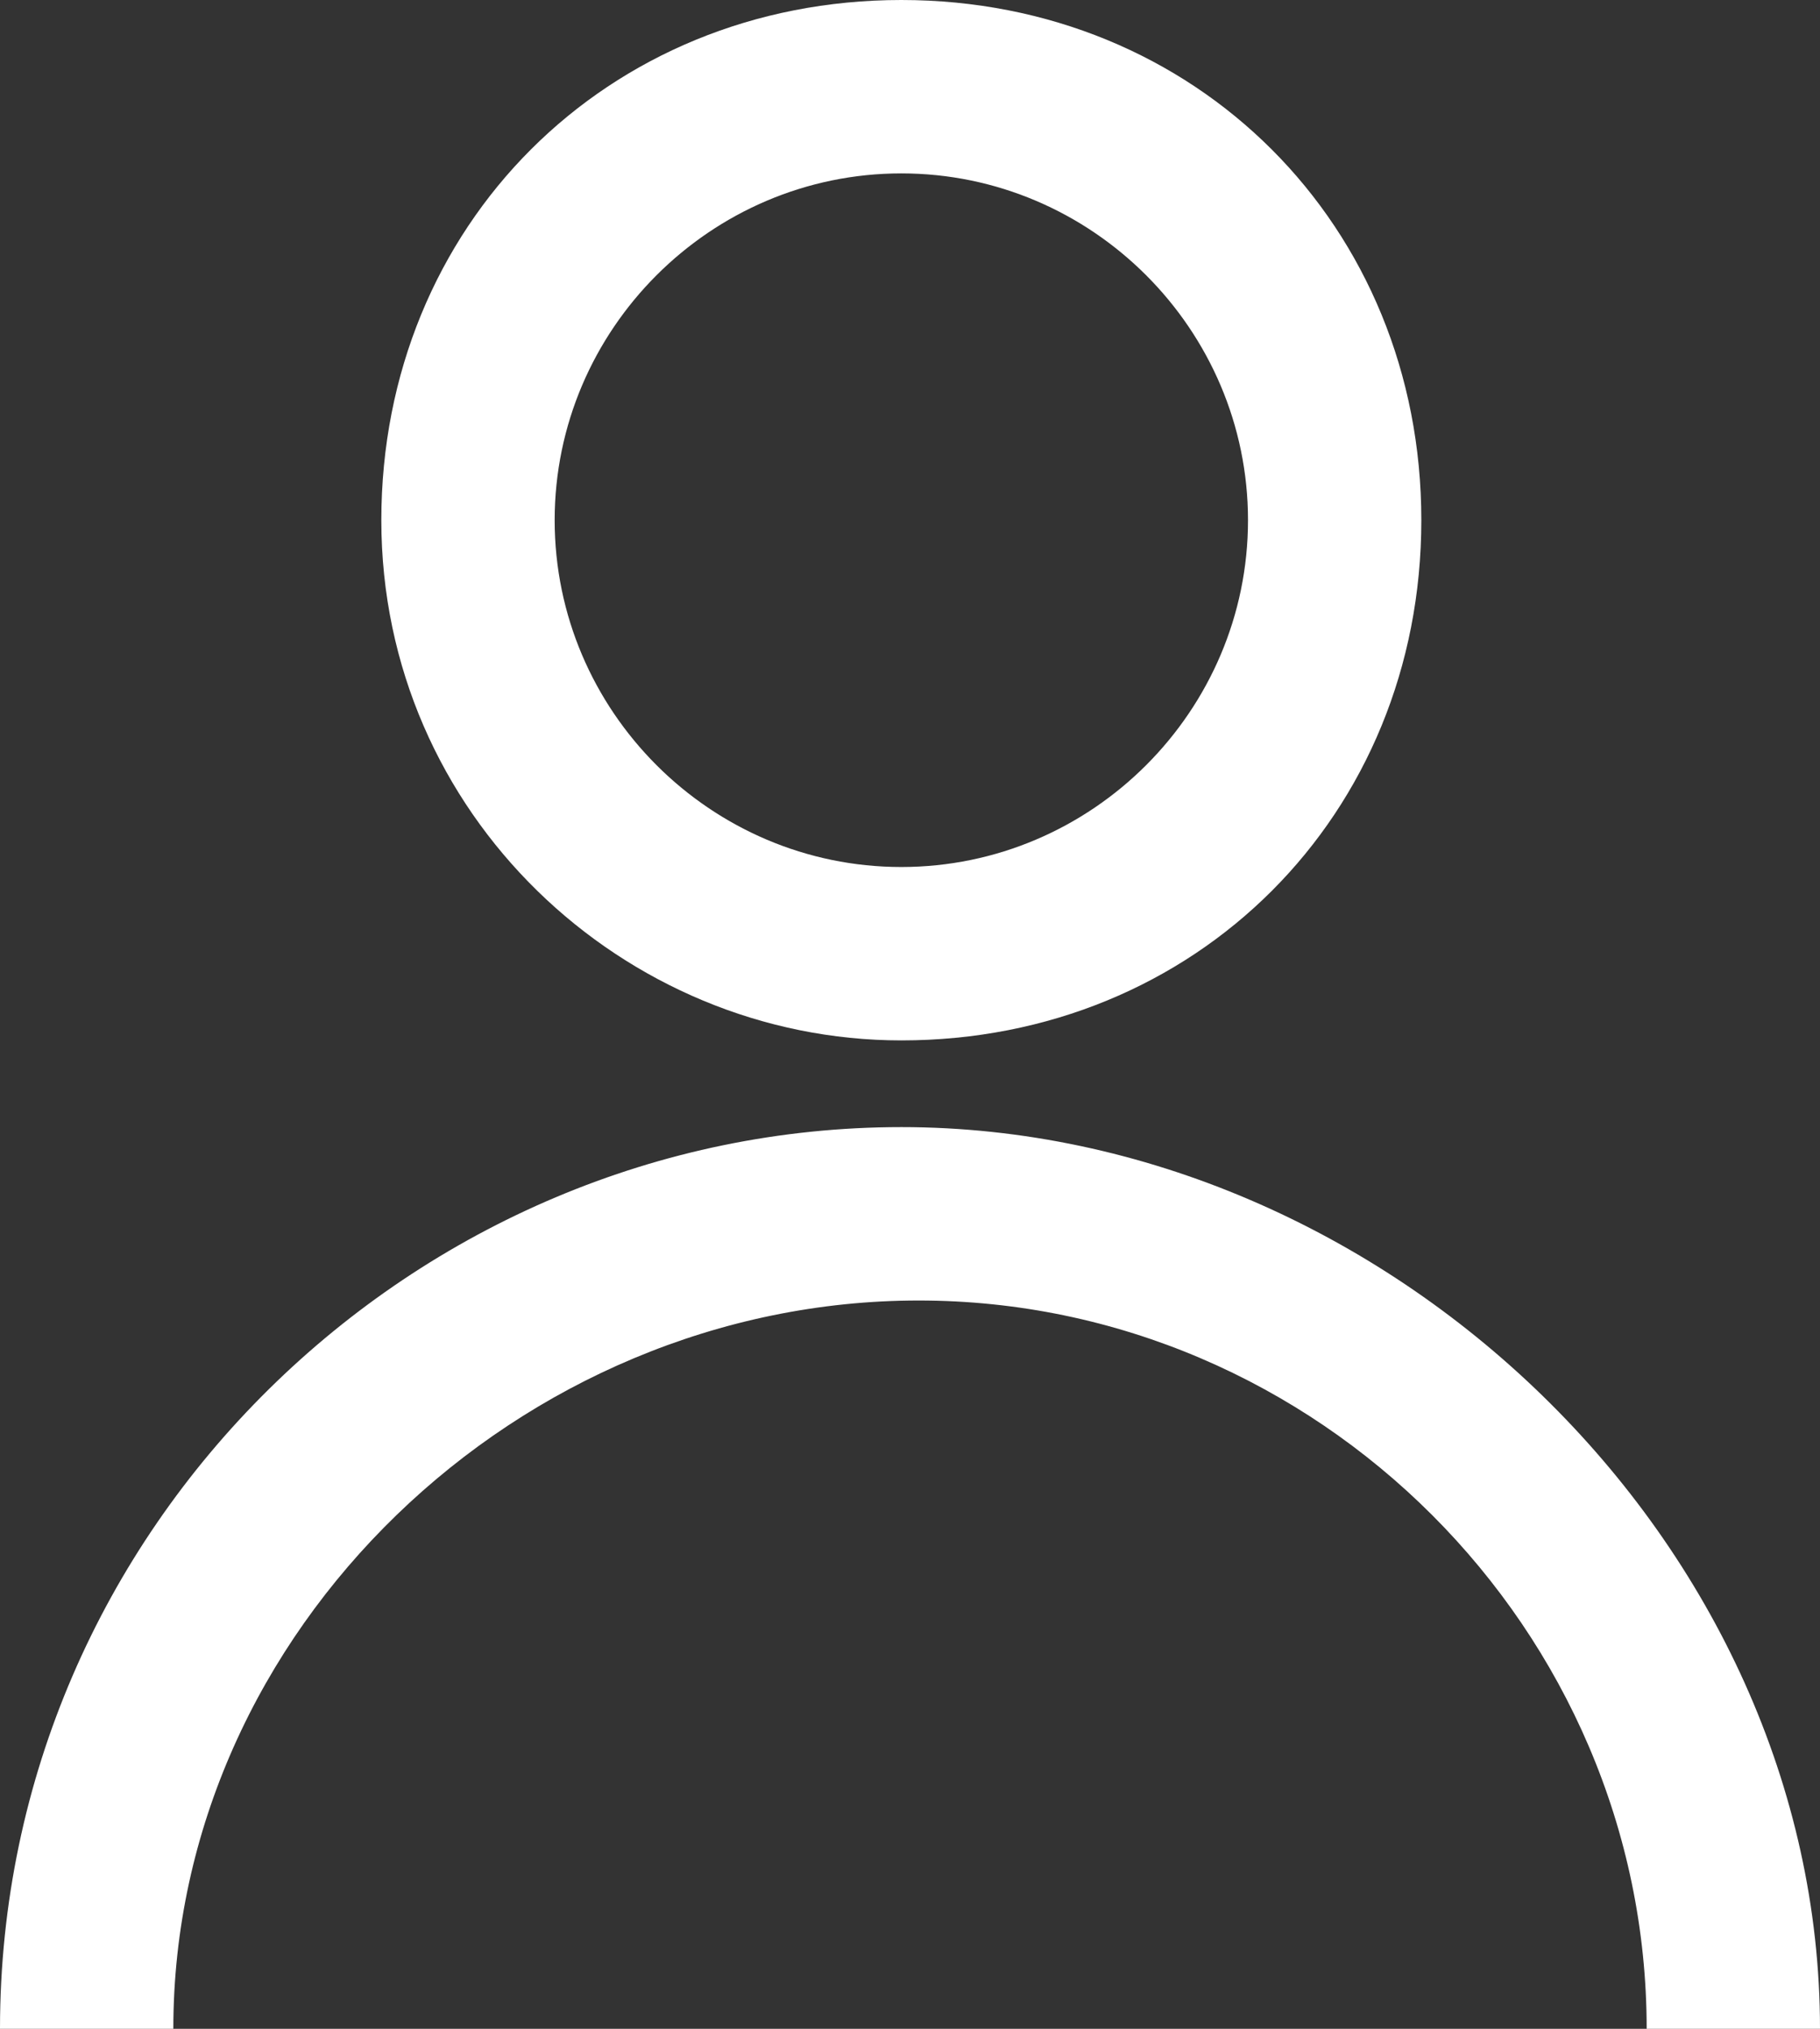
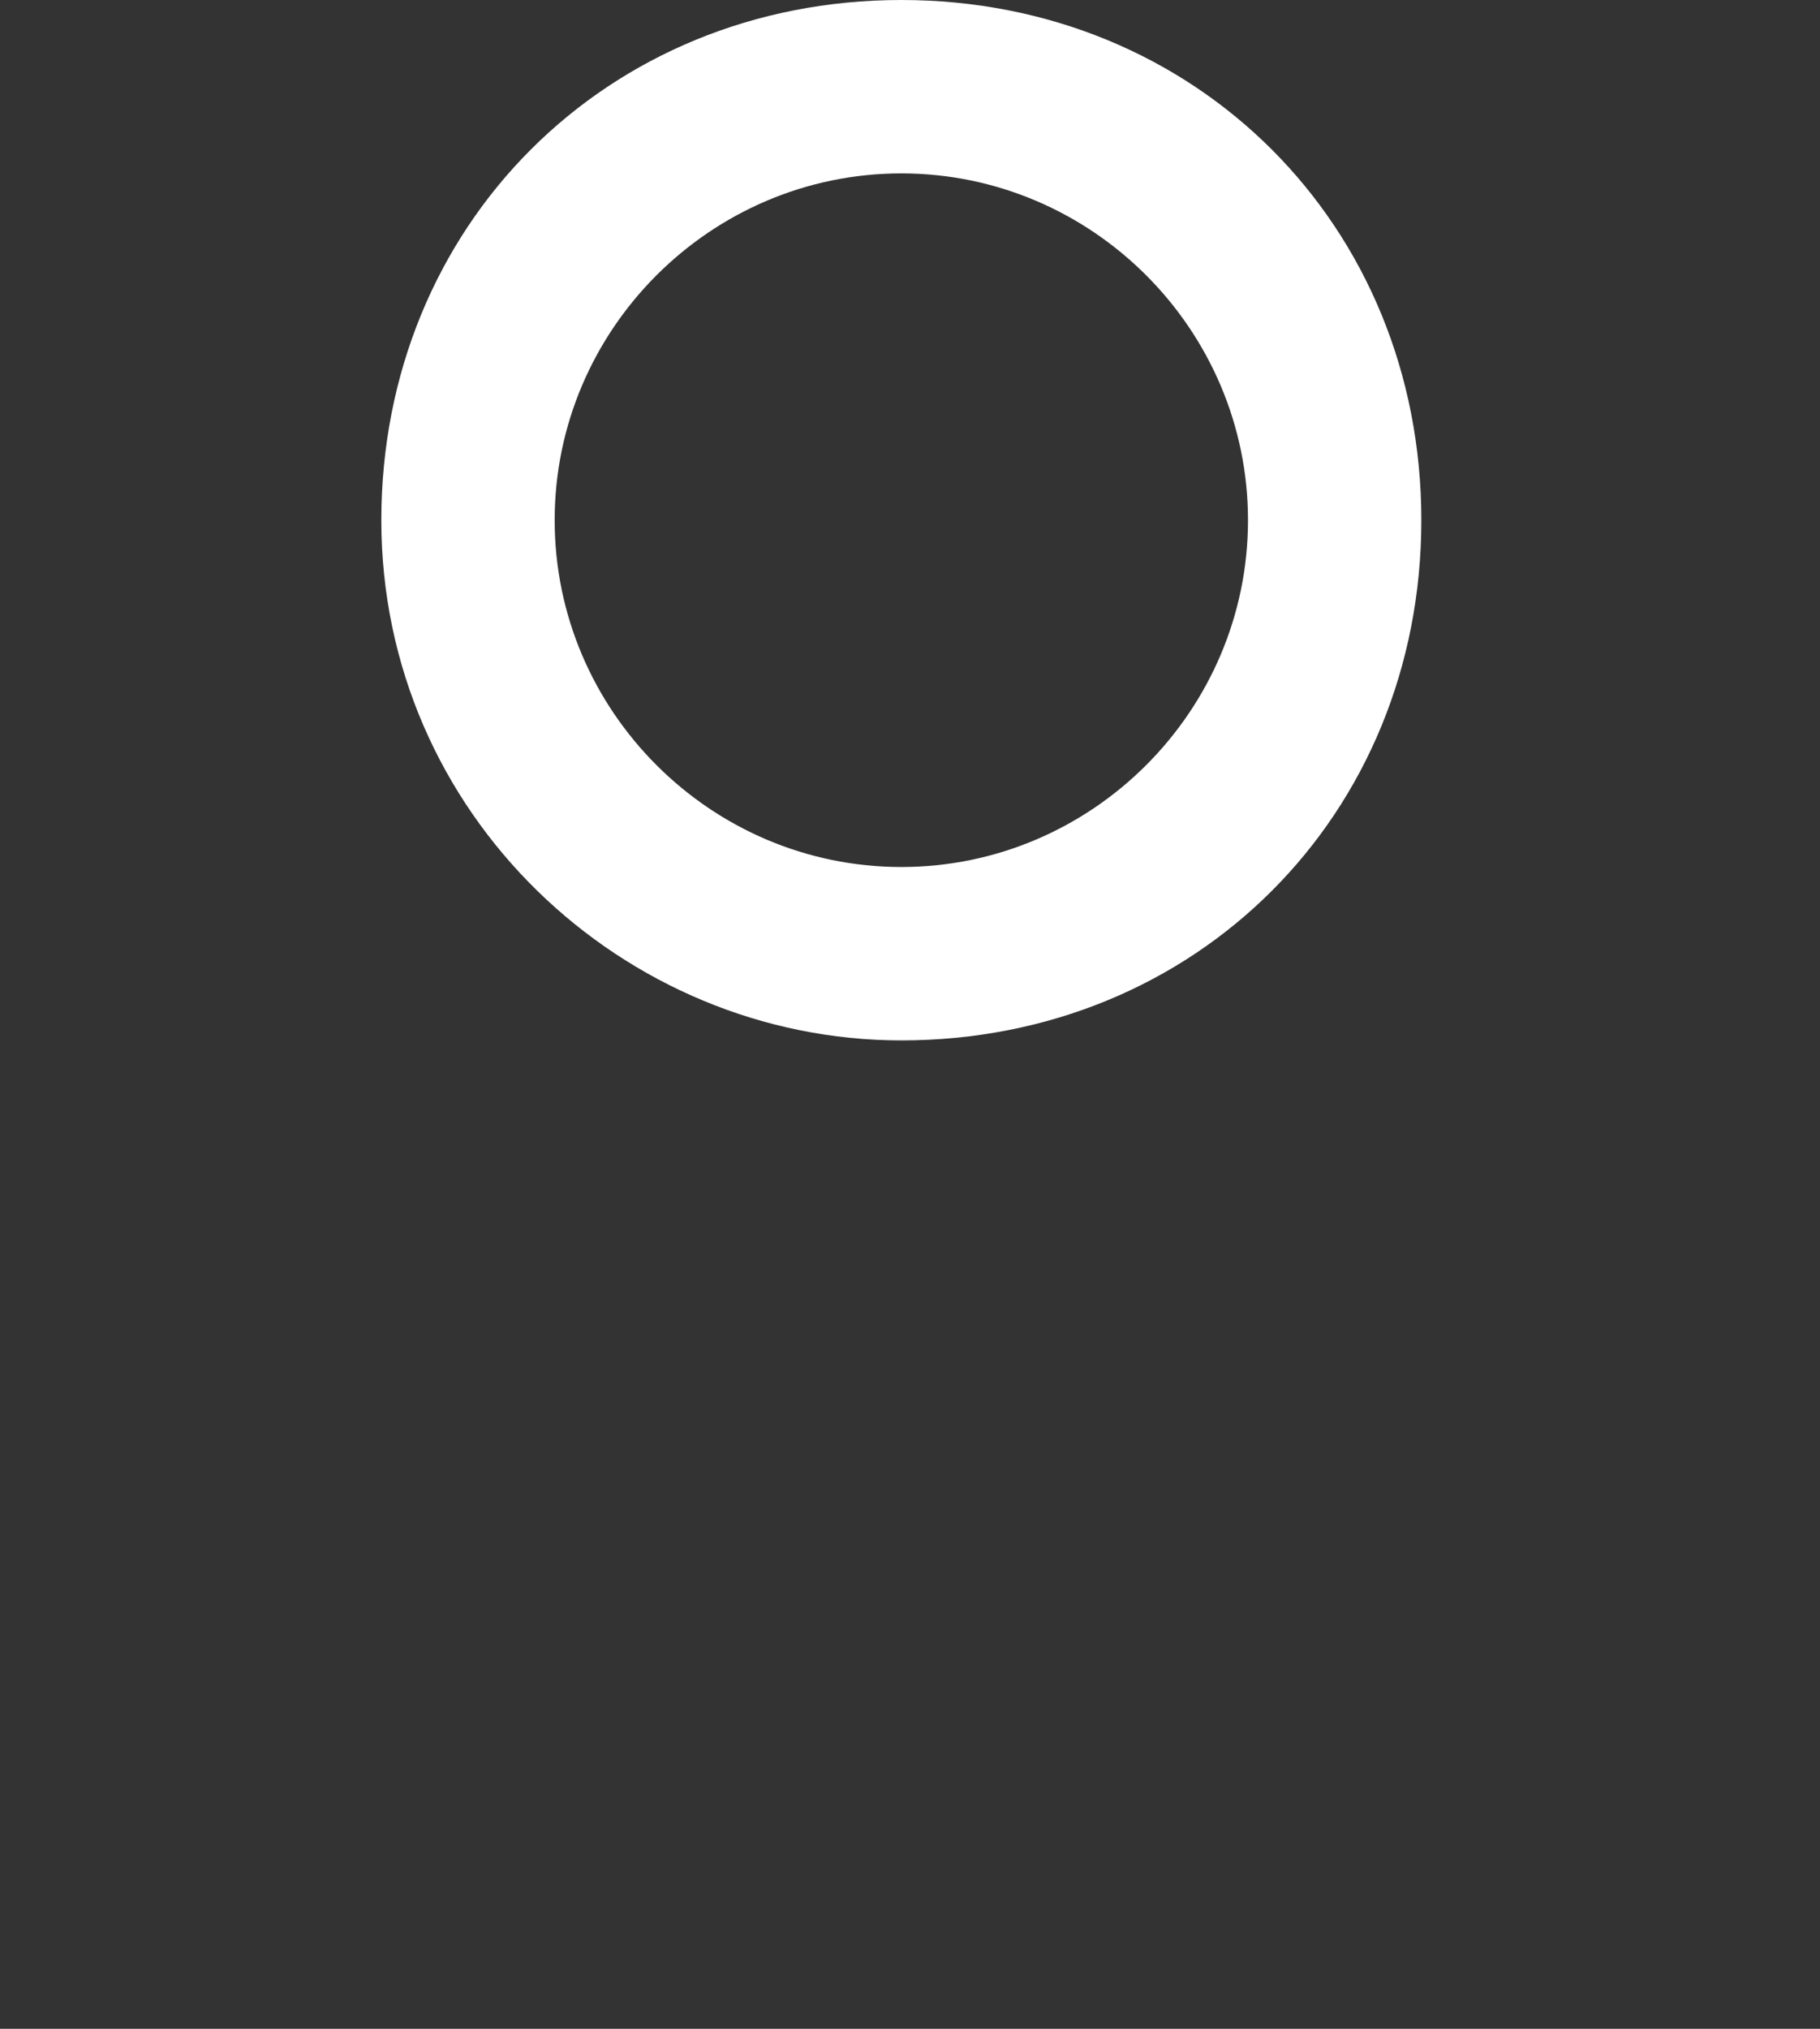
<svg xmlns="http://www.w3.org/2000/svg" version="1.1" id="Layer_1" x="0px" y="0px" viewBox="0 0 10.5 11.7" style="enable-background:new 0 0 10.5 11.7;" xml:space="preserve">
  <rect x="0" y="0" width="10.5" height="11.7" fill="#333333" stroke="none" />
  <style type="text/css">
	.st0{fill:#FFFFFF;}
</style>
  <g>
    <path class="st0" d="M5.2,6c1.7,0,3-1.3,3-3s-1.3-3-3-3s-3,1.3-3,3S3.6,6,5.2,6z M5.2,1c1.1,0,2,0.9,2,2s-0.9,2-2,2s-2-0.9-2-2   S4.1,1,5.2,1z" />
-     <path class="st0" d="M10.5,11.7h-1c0-2.3-1.9-4.2-4.2-4.2S1,9.4,1,11.7H0c0-2.9,2.4-5.2,5.2-5.2S10.5,8.9,10.5,11.7z" />
  </g>
</svg>